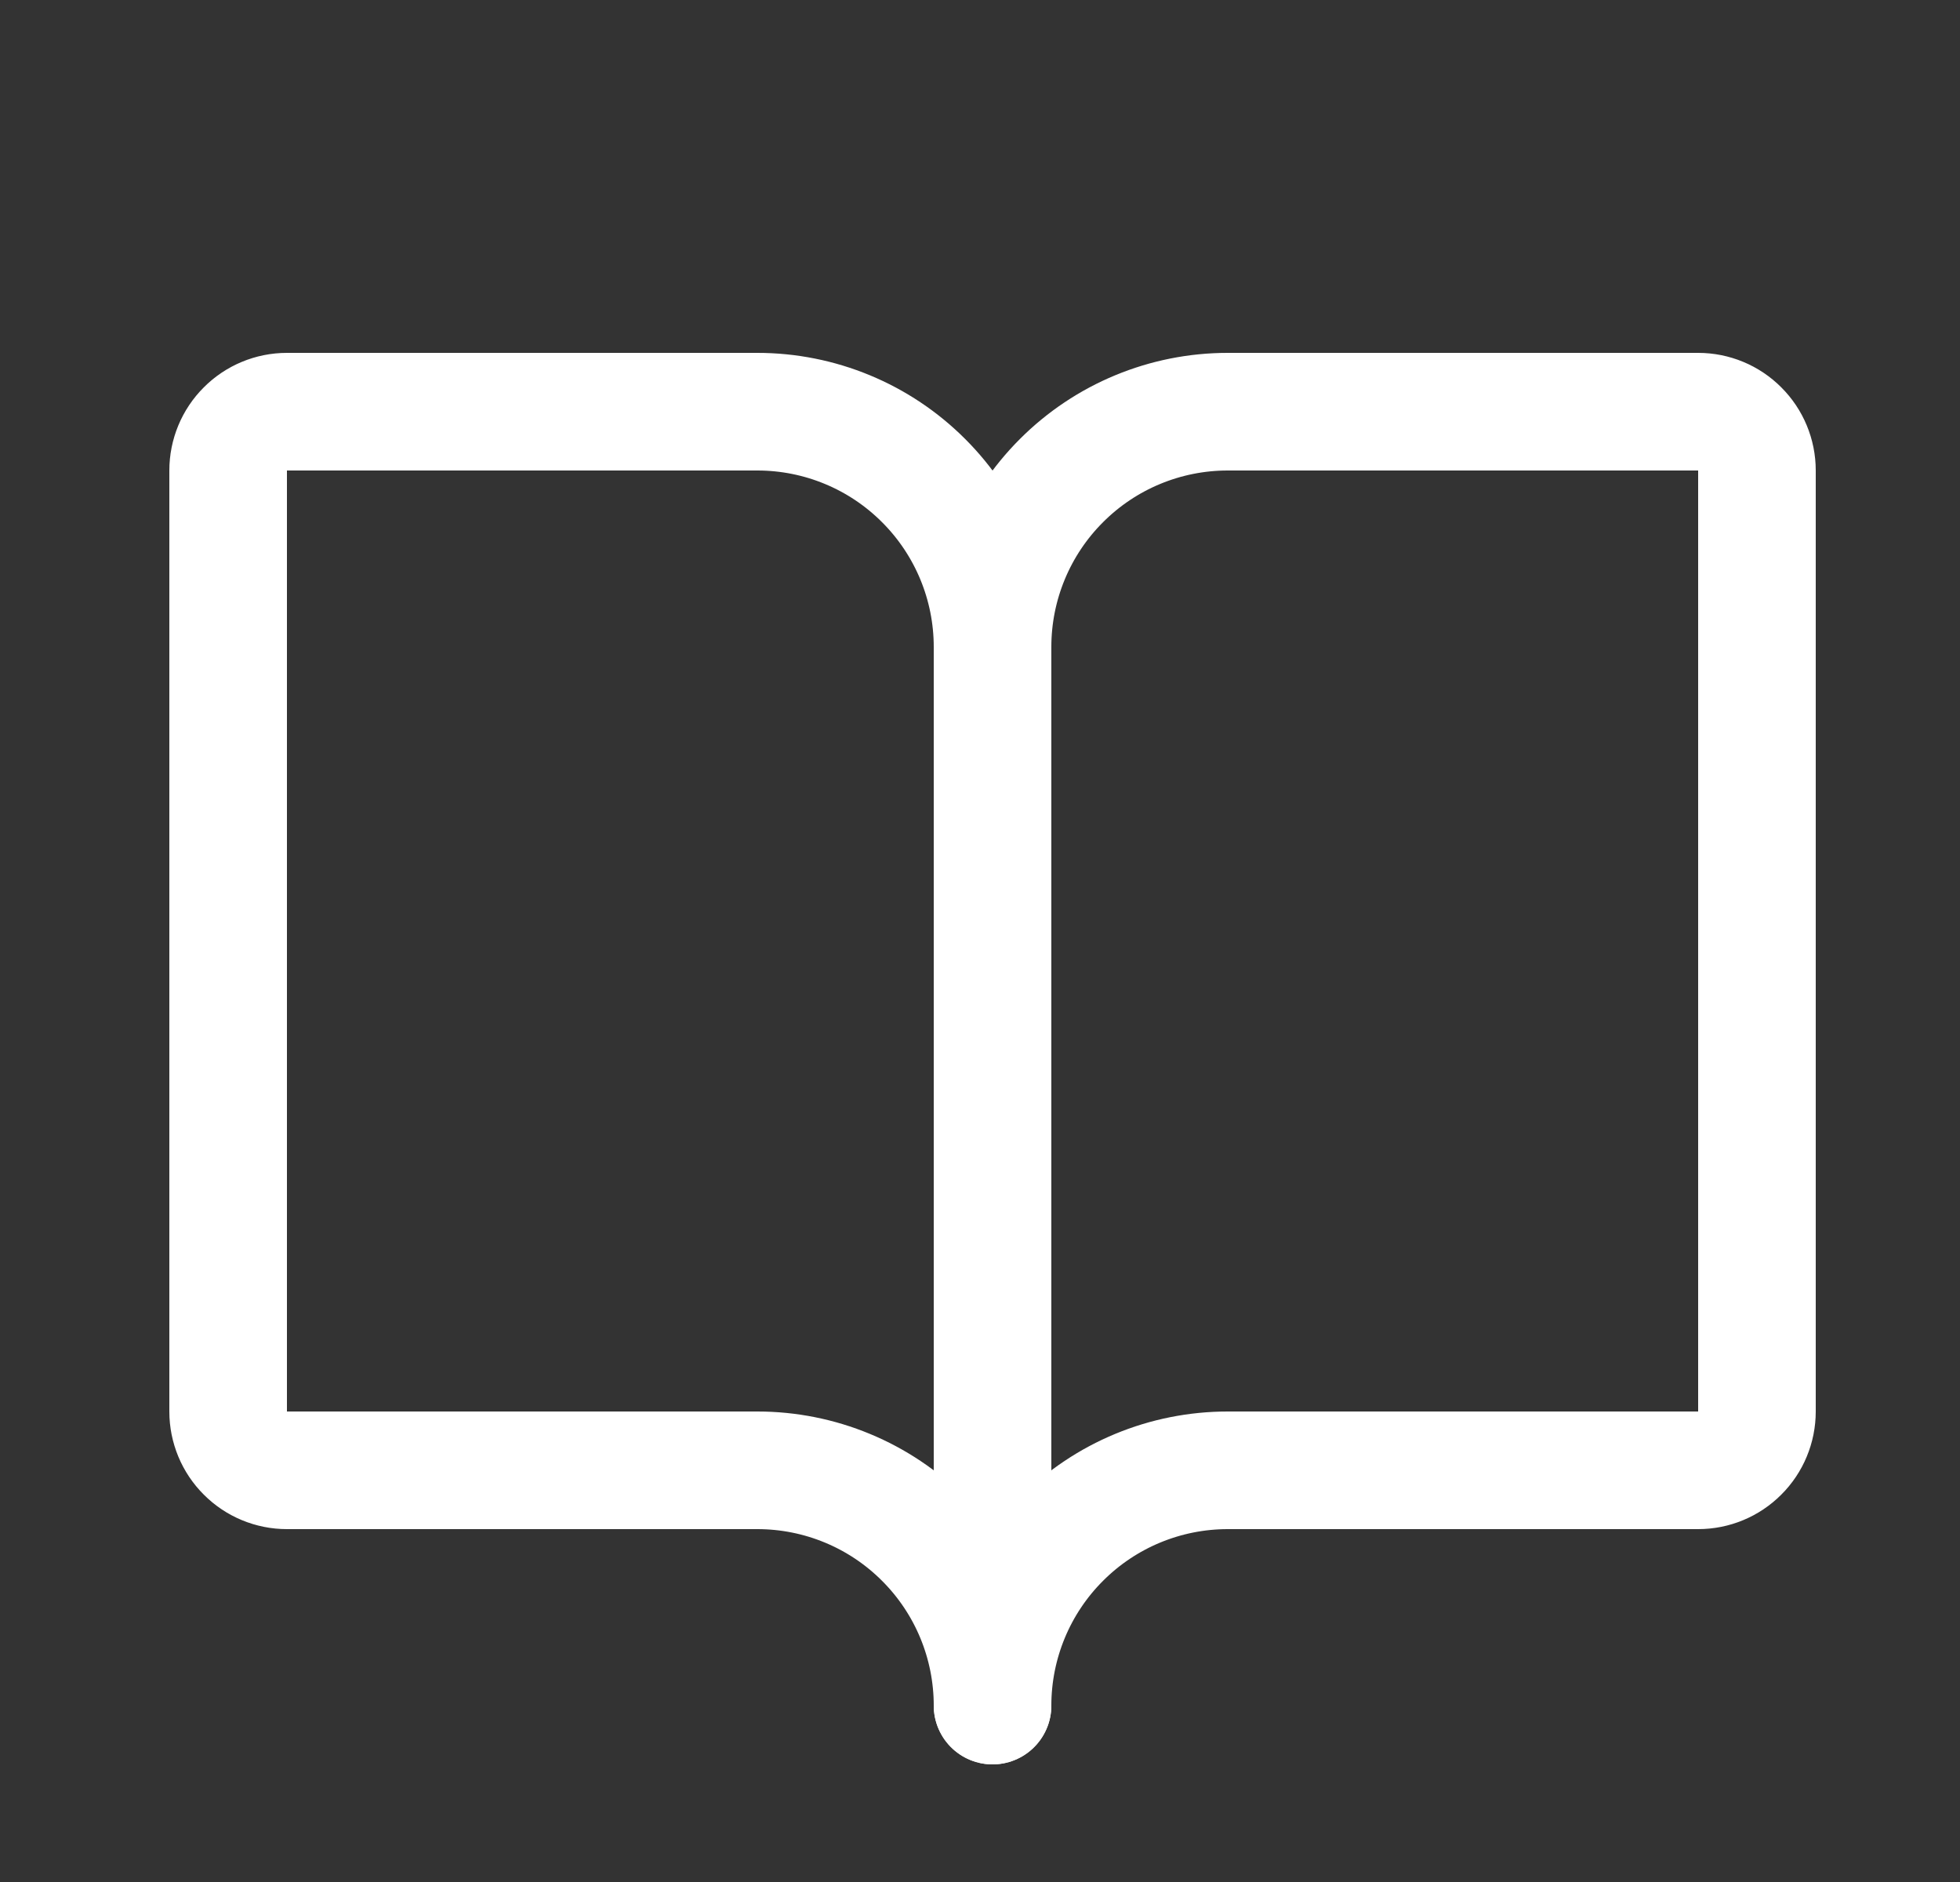
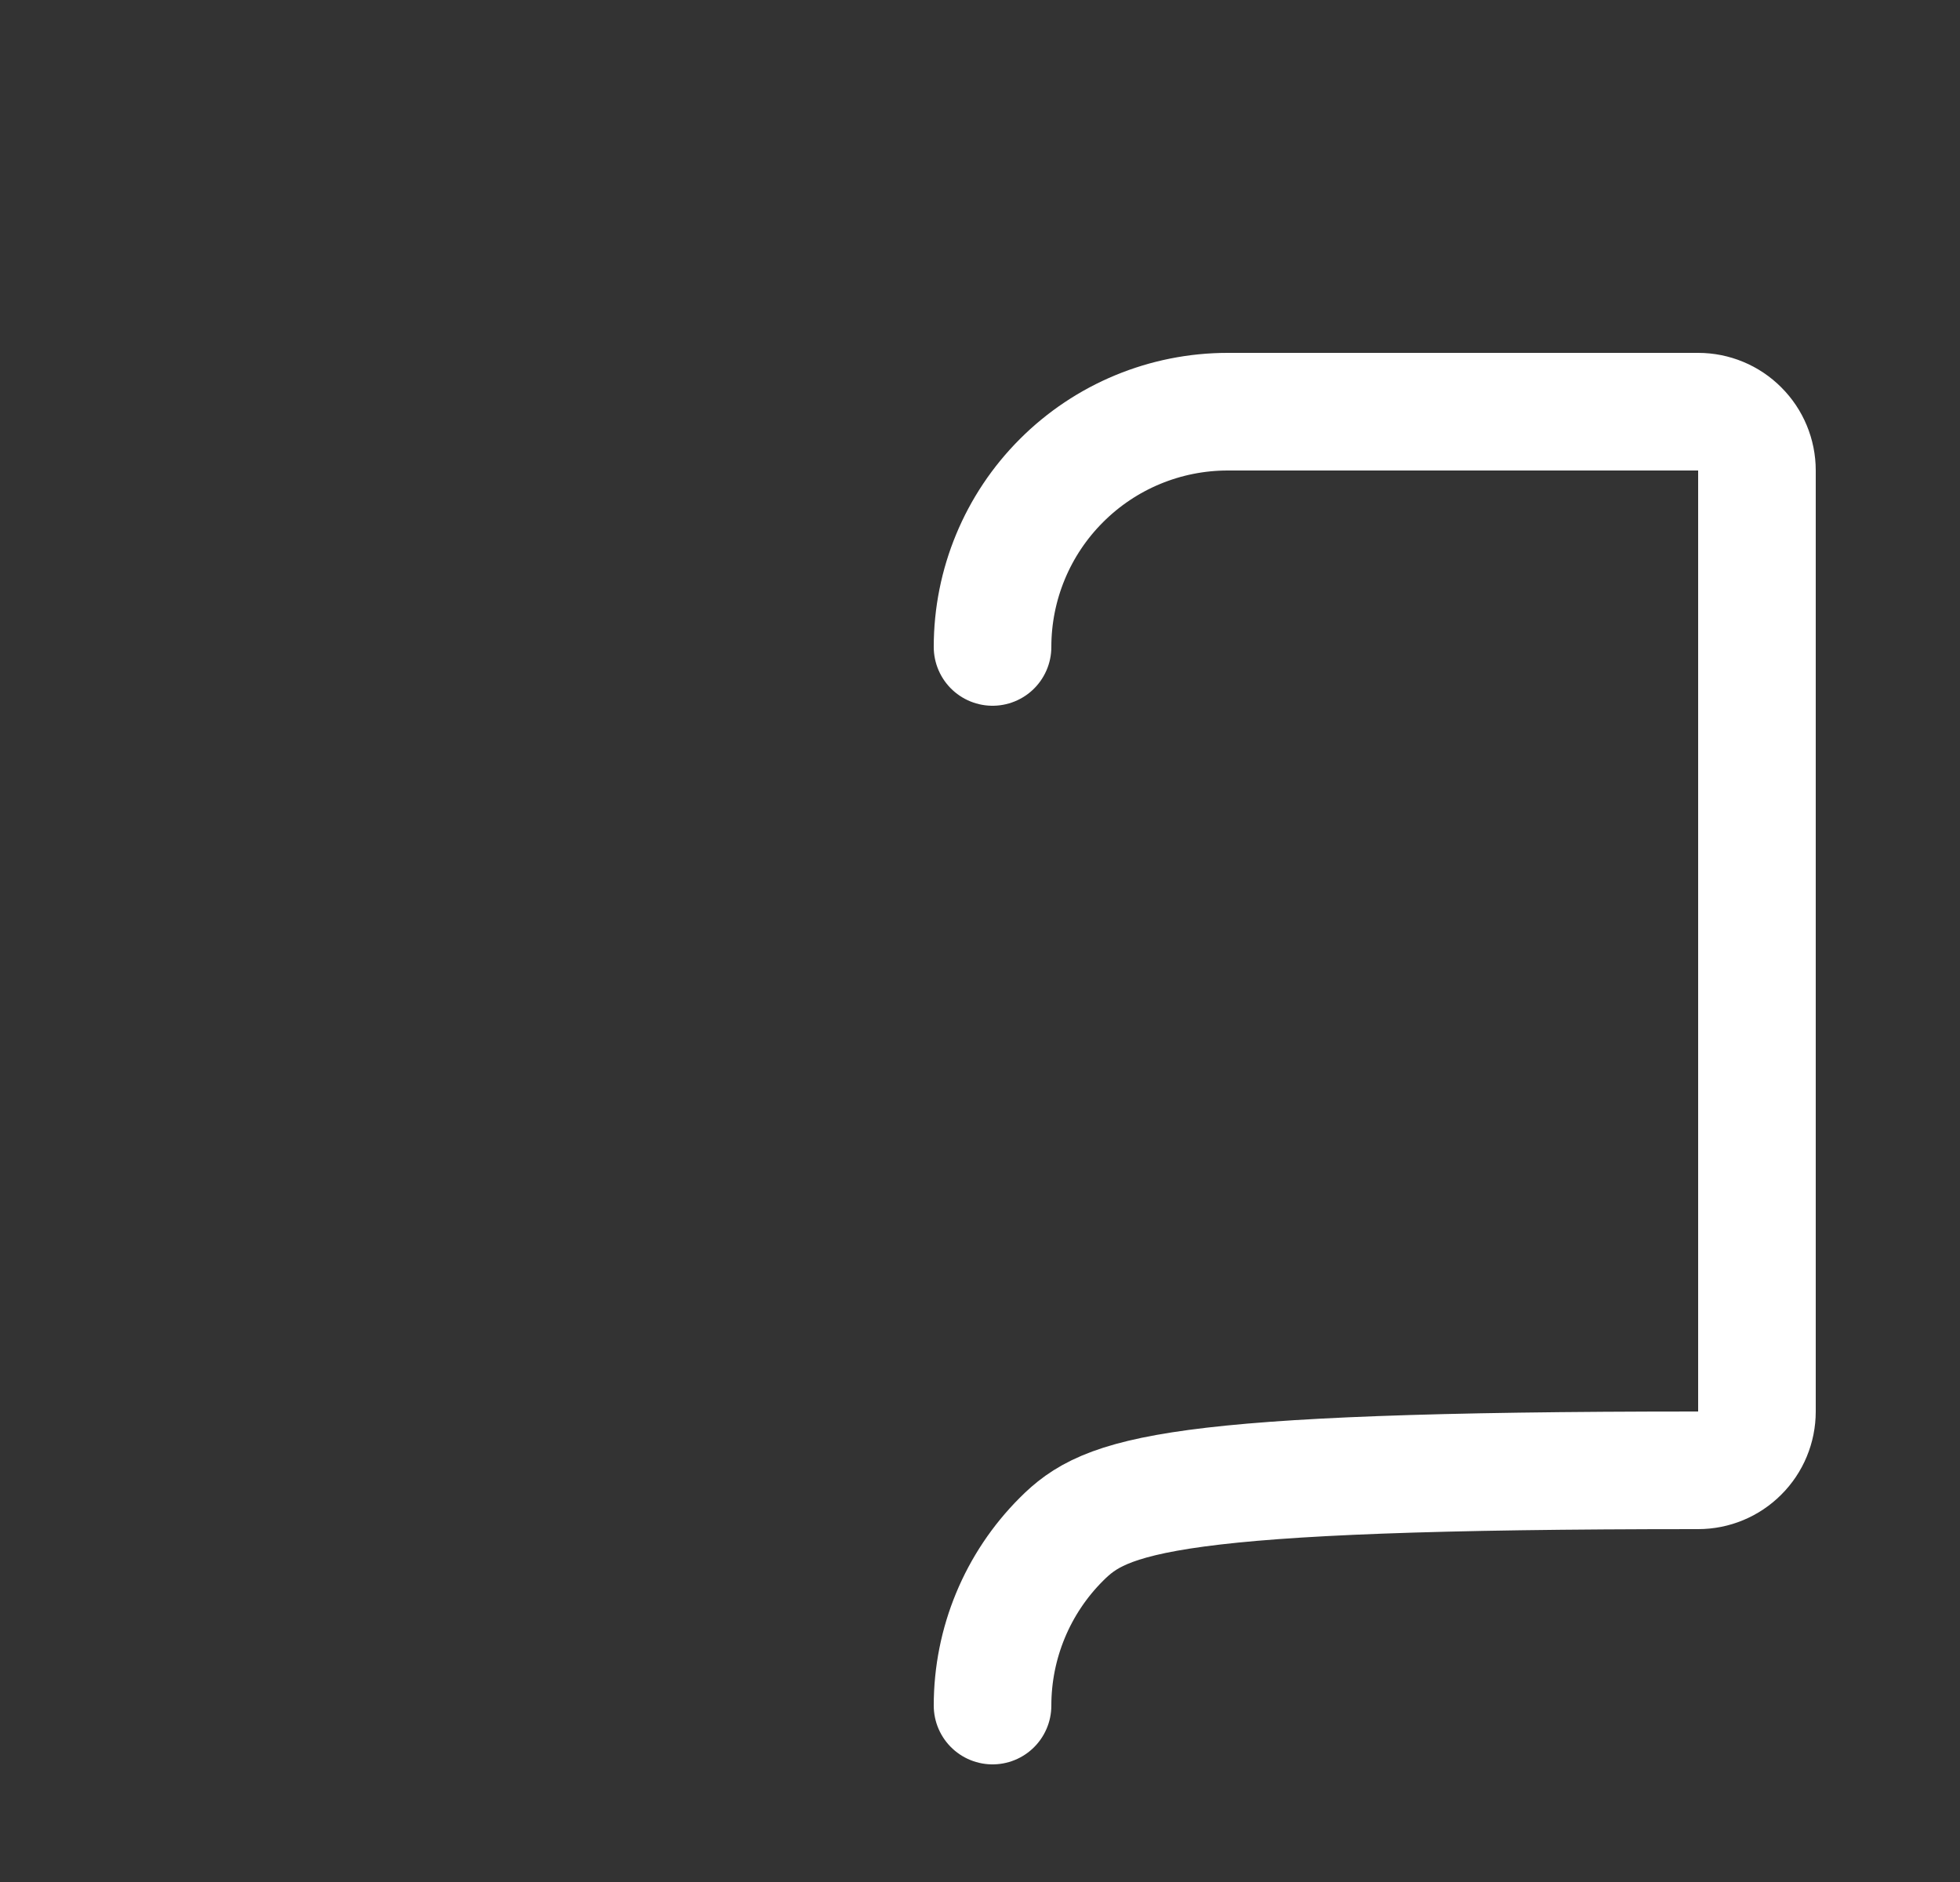
<svg xmlns="http://www.w3.org/2000/svg" width="25" height="24" viewBox="0 0 25 24" fill="none">
  <rect x="0" y="0" width="25" height="24" fill="#333333" stroke="none" />
  <g clip-path="url(#clip0_68_6456)">
-     <path d="M12.66 8.25C12.66 7.454 12.976 6.691 13.539 6.129C14.101 5.566 14.864 5.25 15.66 5.25H21.66C21.859 5.25 22.05 5.329 22.19 5.47C22.331 5.61 22.41 5.801 22.41 6V18C22.41 18.199 22.331 18.39 22.19 18.53C22.05 18.671 21.859 18.75 21.66 18.75H15.66C14.864 18.75 14.101 19.066 13.539 19.629C12.976 20.191 12.66 20.954 12.66 21.75" stroke="white" stroke-width="1.5" stroke-linecap="round" stroke-linejoin="round" />
-     <path d="M2.91 18C2.91 18.199 2.989 18.39 3.13 18.53C3.27 18.671 3.461 18.75 3.66 18.75H9.66C10.456 18.75 11.219 19.066 11.781 19.629C12.344 20.191 12.66 20.954 12.66 21.75V8.25C12.66 7.454 12.344 6.691 11.781 6.129C11.219 5.566 10.456 5.25 9.66 5.25H3.66C3.461 5.25 3.27 5.329 3.13 5.47C2.989 5.61 2.91 5.801 2.91 6V18Z" stroke="white" stroke-width="1.5" stroke-linecap="round" stroke-linejoin="round" />
+     <path d="M12.66 8.25C12.66 7.454 12.976 6.691 13.539 6.129C14.101 5.566 14.864 5.25 15.66 5.25H21.66C21.859 5.25 22.05 5.329 22.19 5.47C22.331 5.61 22.41 5.801 22.41 6V18C22.41 18.199 22.331 18.39 22.19 18.53C22.05 18.671 21.859 18.75 21.66 18.75C14.864 18.75 14.101 19.066 13.539 19.629C12.976 20.191 12.66 20.954 12.66 21.75" stroke="white" stroke-width="1.5" stroke-linecap="round" stroke-linejoin="round" />
  </g>
  <defs>
    <clipPath id="clip0_68_6456">
      <rect width="24" height="24" fill="white" transform="translate(0.66)" />
    </clipPath>
  </defs>
</svg>